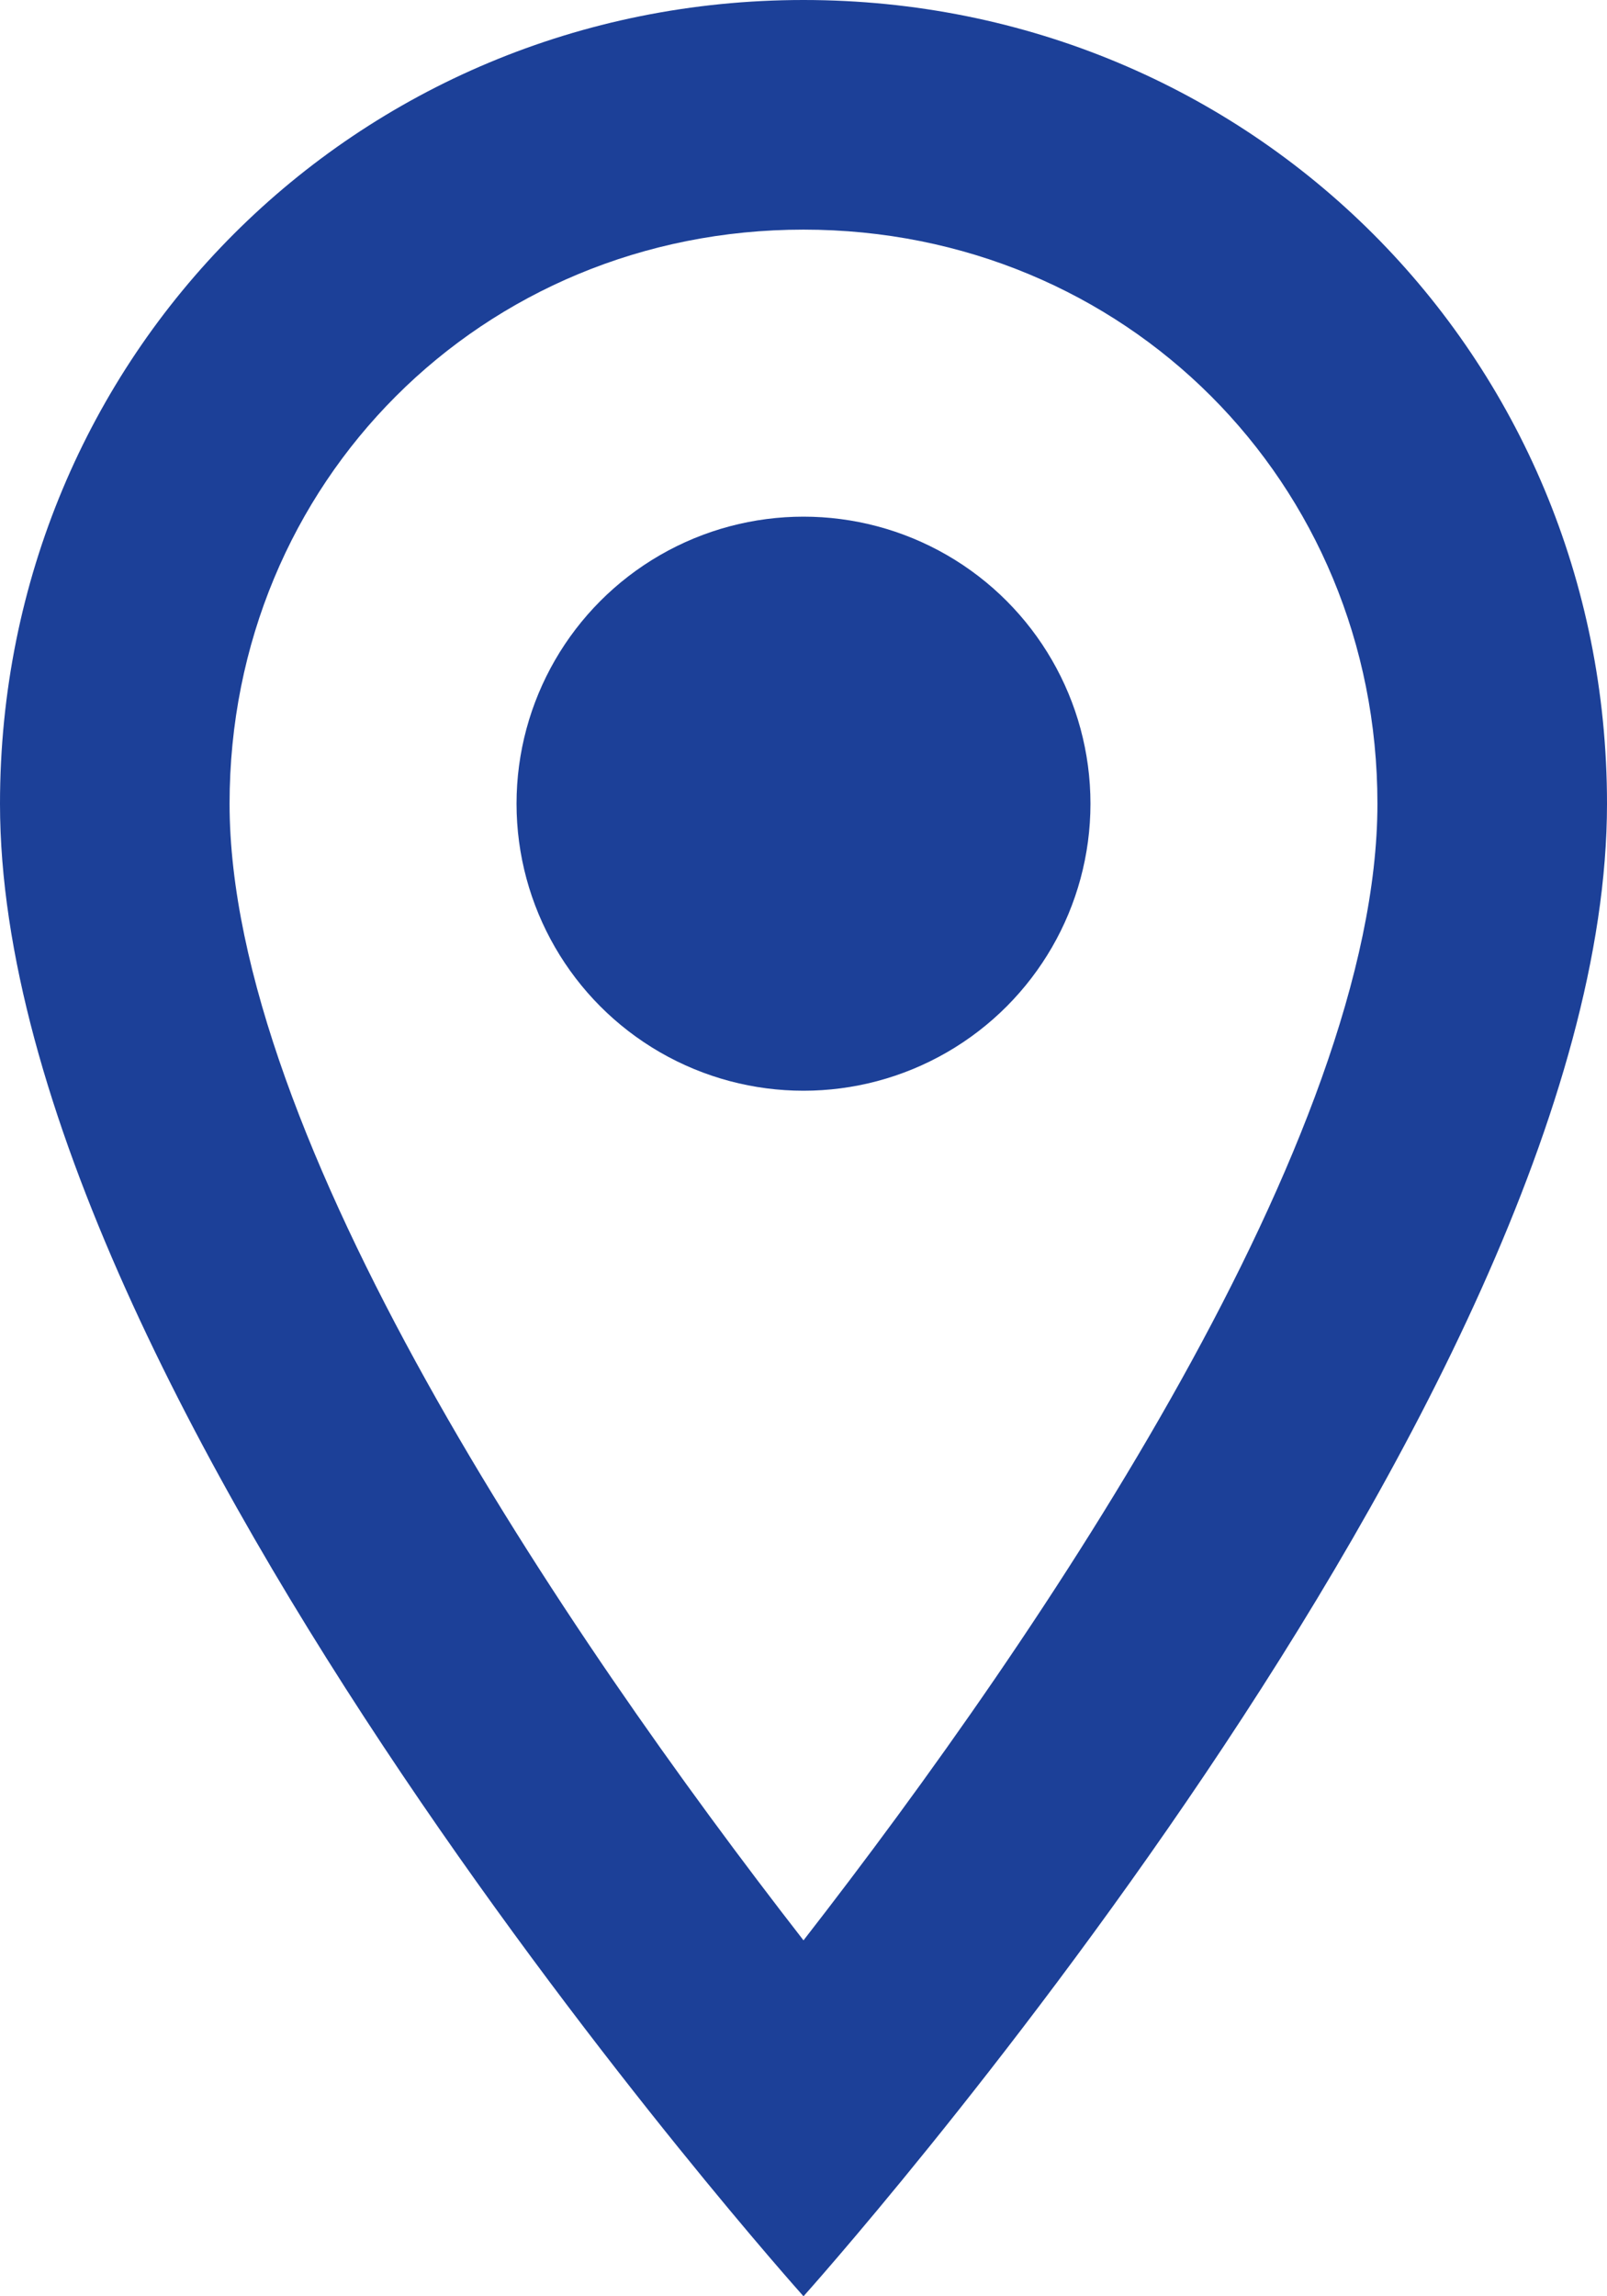
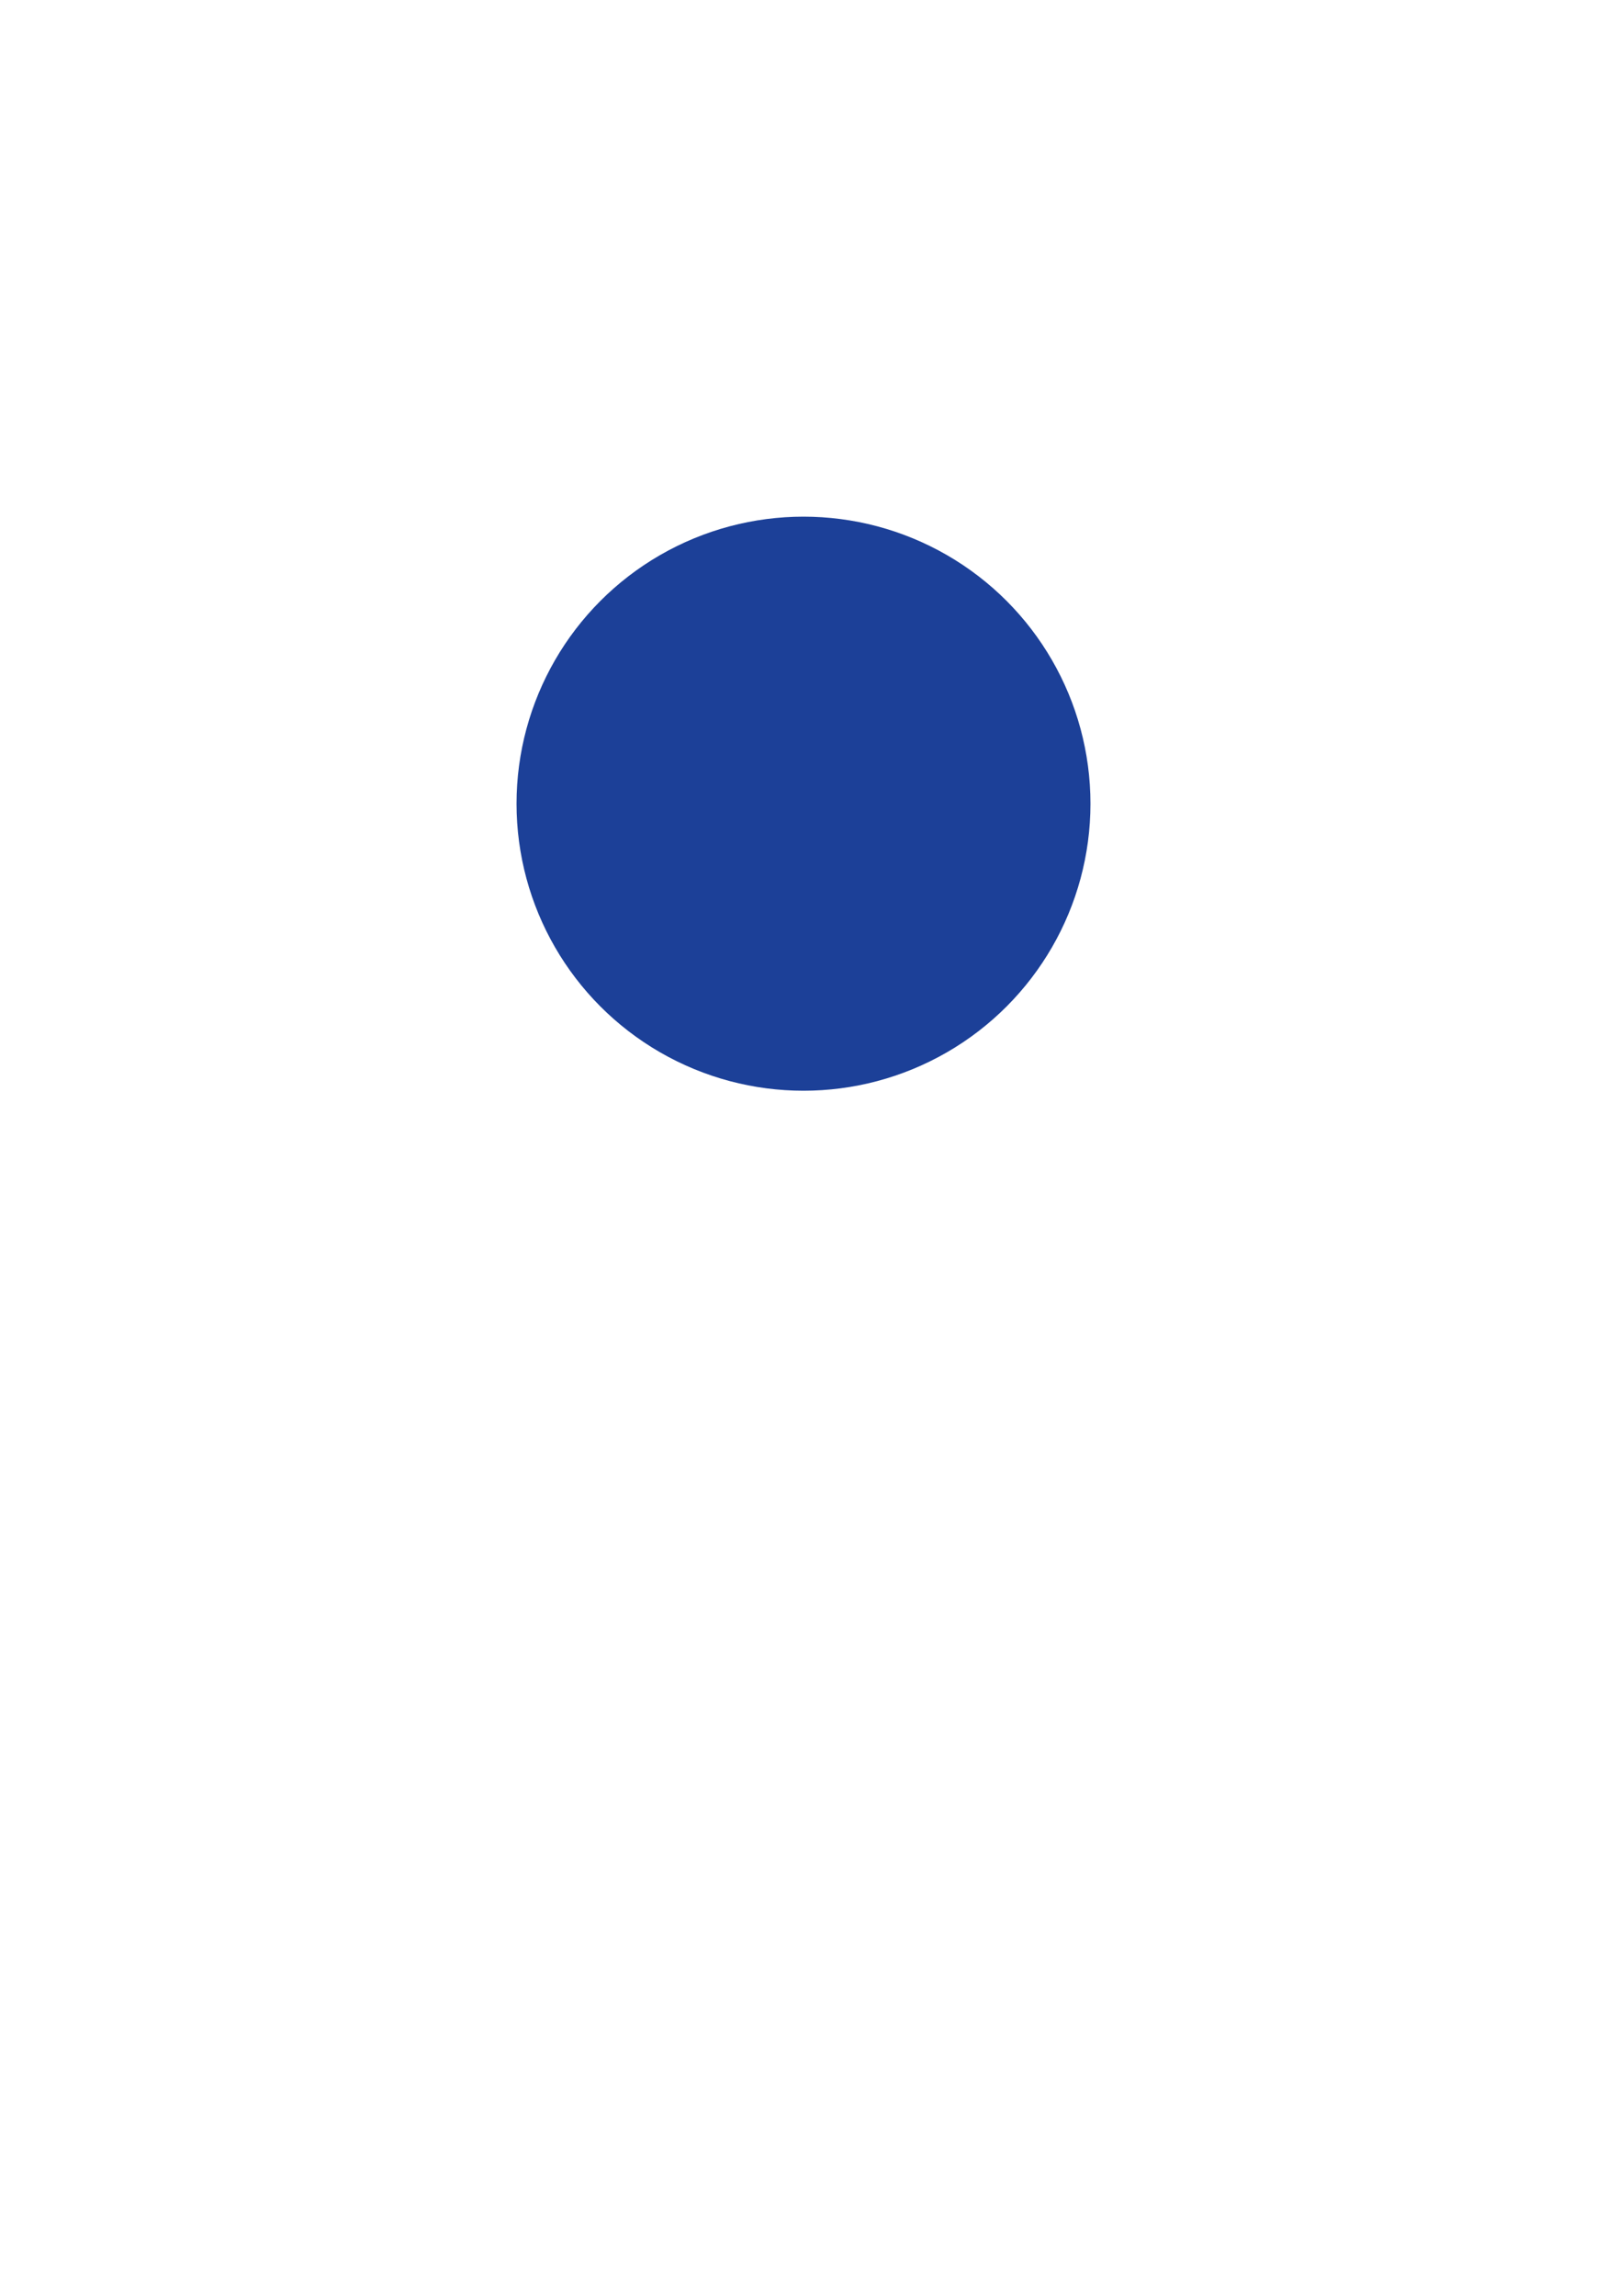
<svg xmlns="http://www.w3.org/2000/svg" version="1.1" id="Layer_1" x="0px" y="0px" viewBox="0 0 14 20" style="enable-background:new 0 0 14 20;" xml:space="preserve">
  <style type="text/css">
	.st0{fill:none;}
	.st1{fill-rule:evenodd;clip-rule:evenodd;fill:#1C4098;}
</style>
  <g id="Communication" transform="translate(100, 1162)">
    <g id="Outlined-_x2F_-Communication-_x2F_-location_x5F_on" transform="translate(544, 98)">
      <g>
-         <polygon id="Path" class="st0" points="-649,-1262 -625,-1262 -625,-1238 -649,-1238    " />
-         <path id="_xD83D__xDD39_-Icon-Color" class="st1" d="M-637-1260c-3.9,0-7,3.1-7,7c0,5.2,7,13,7,13s7-7.8,7-13     C-630-1256.9-633.1-1260-637-1260z M-642-1253c0-2.8,2.2-5,5-5s5,2.2,5,5c0,2.9-2.9,7.2-5,9.9C-639.1-1245.8-642-1250.1-642-1253     z" />
        <circle id="_xD83D__xDD39_-Icon-Color_1_" class="st1" cx="-637" cy="-1253" r="2.5" />
      </g>
    </g>
  </g>
</svg>